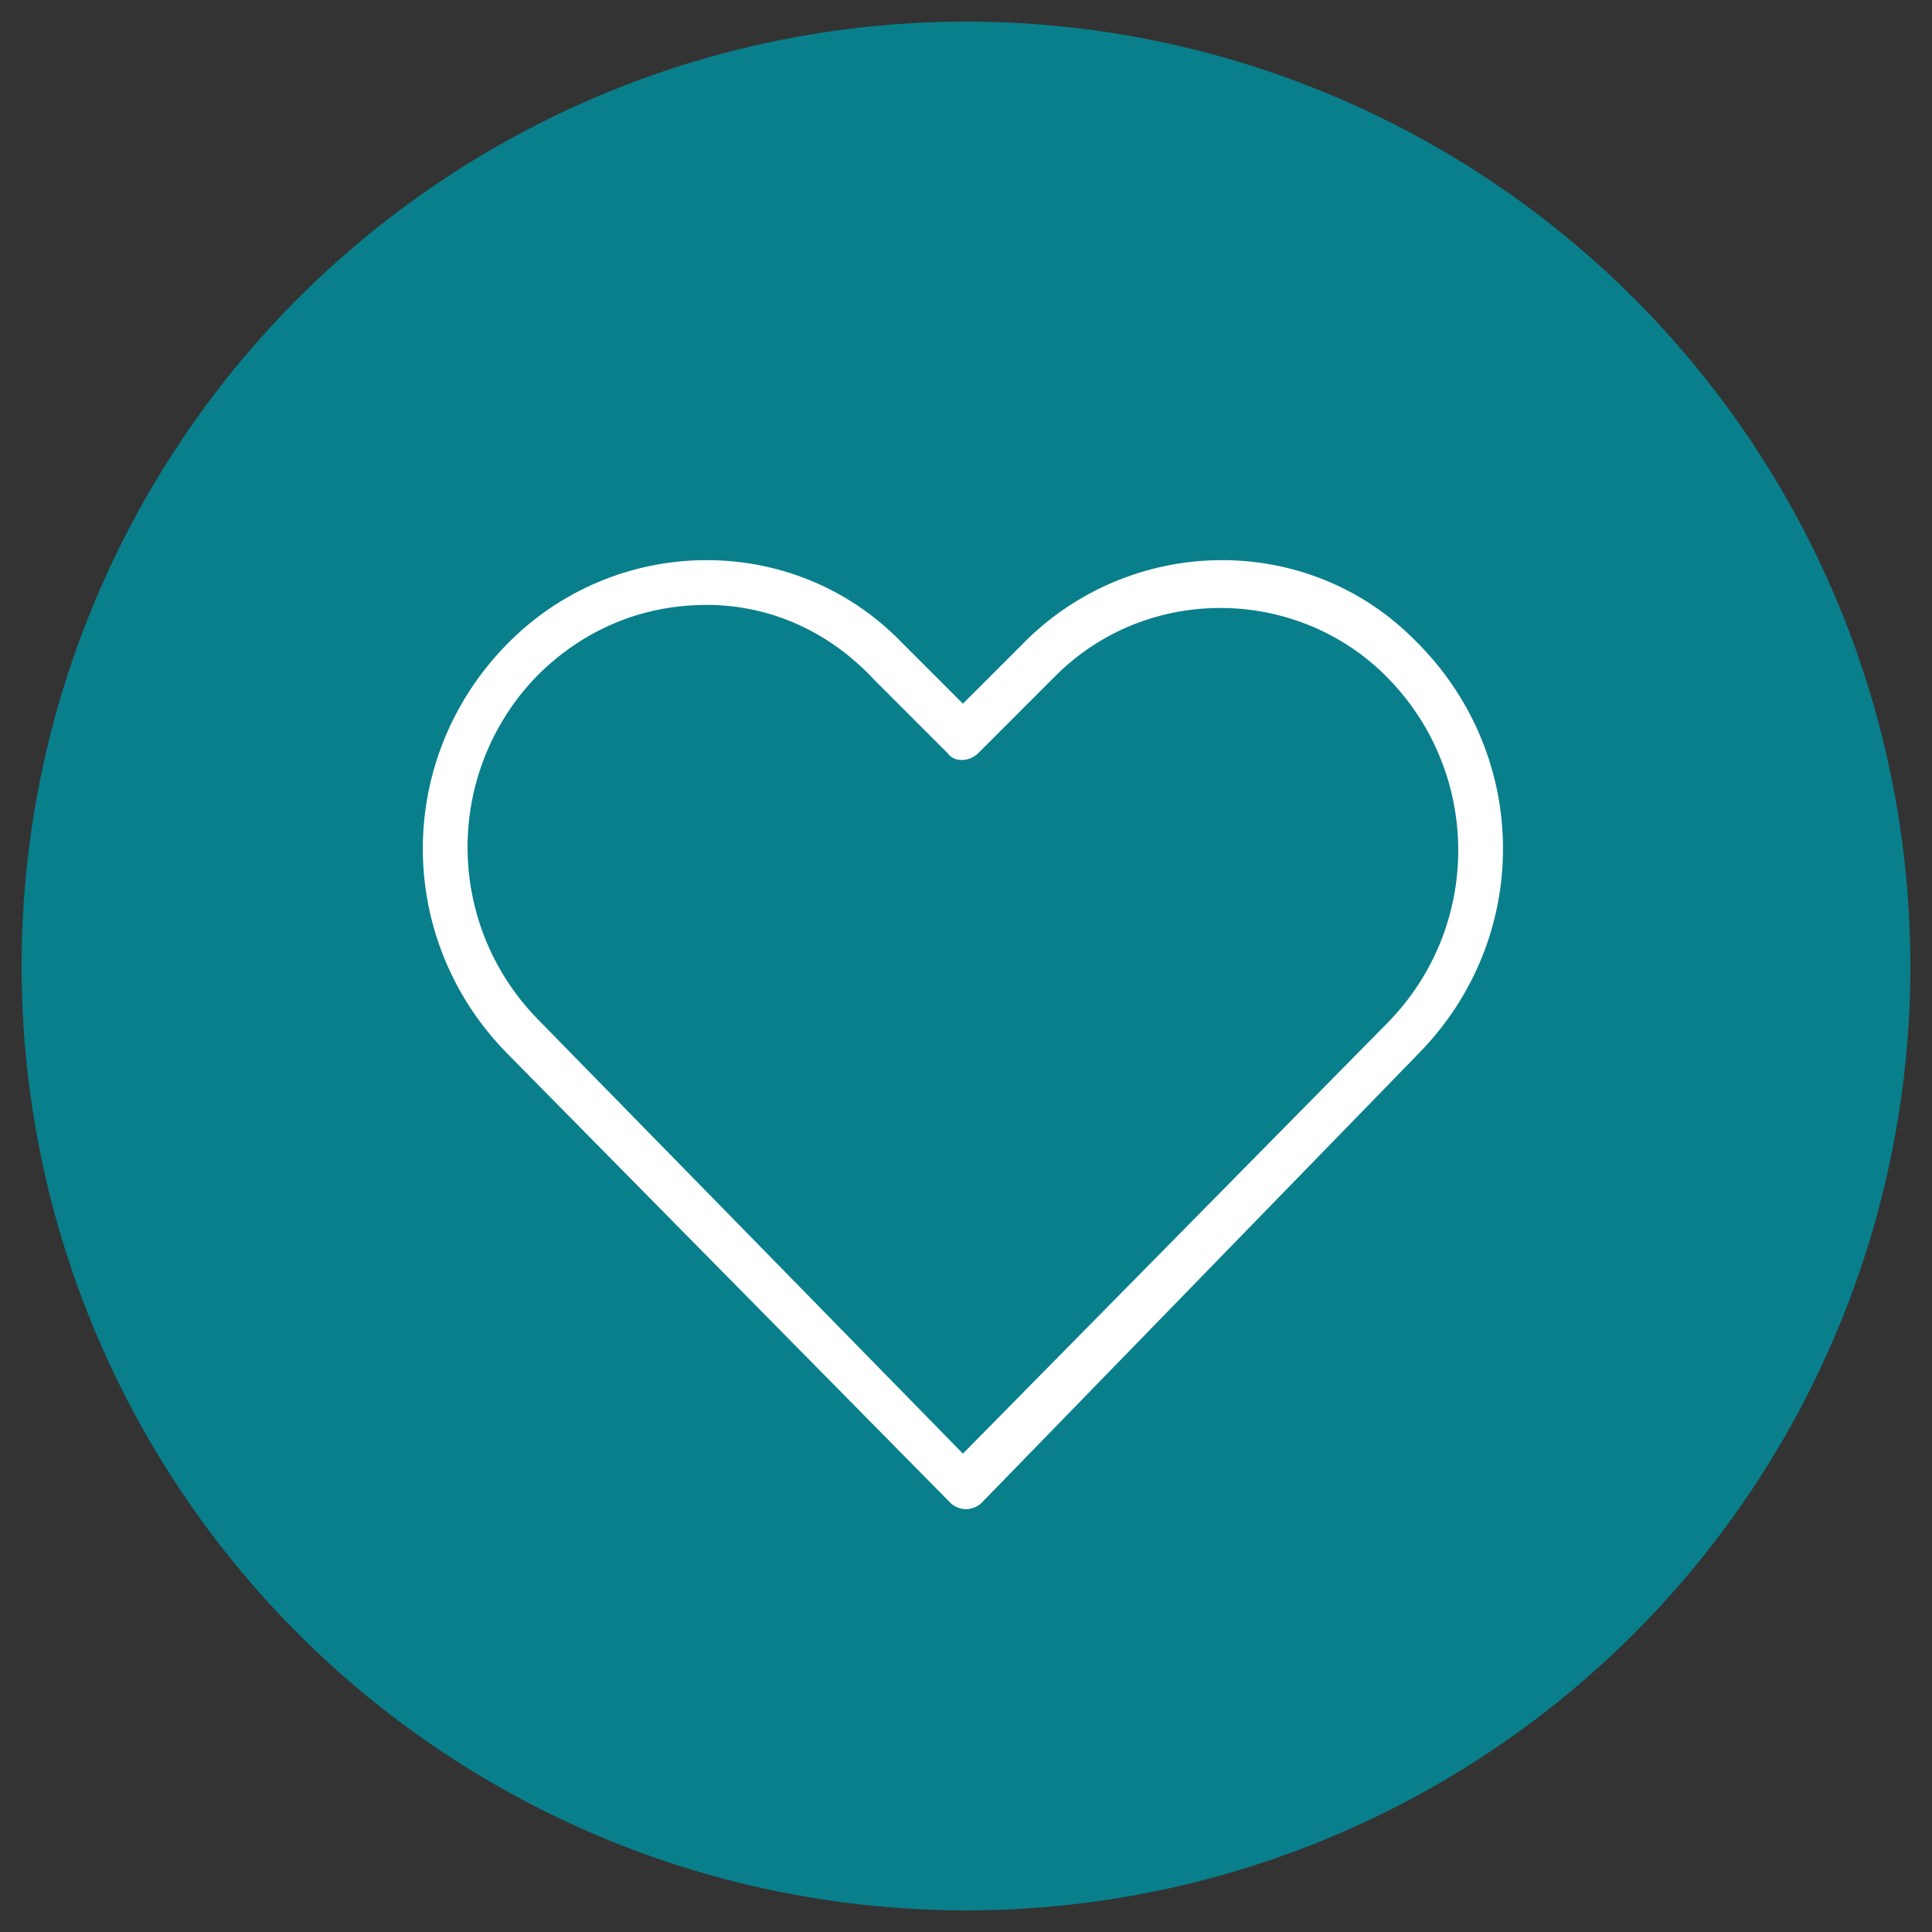
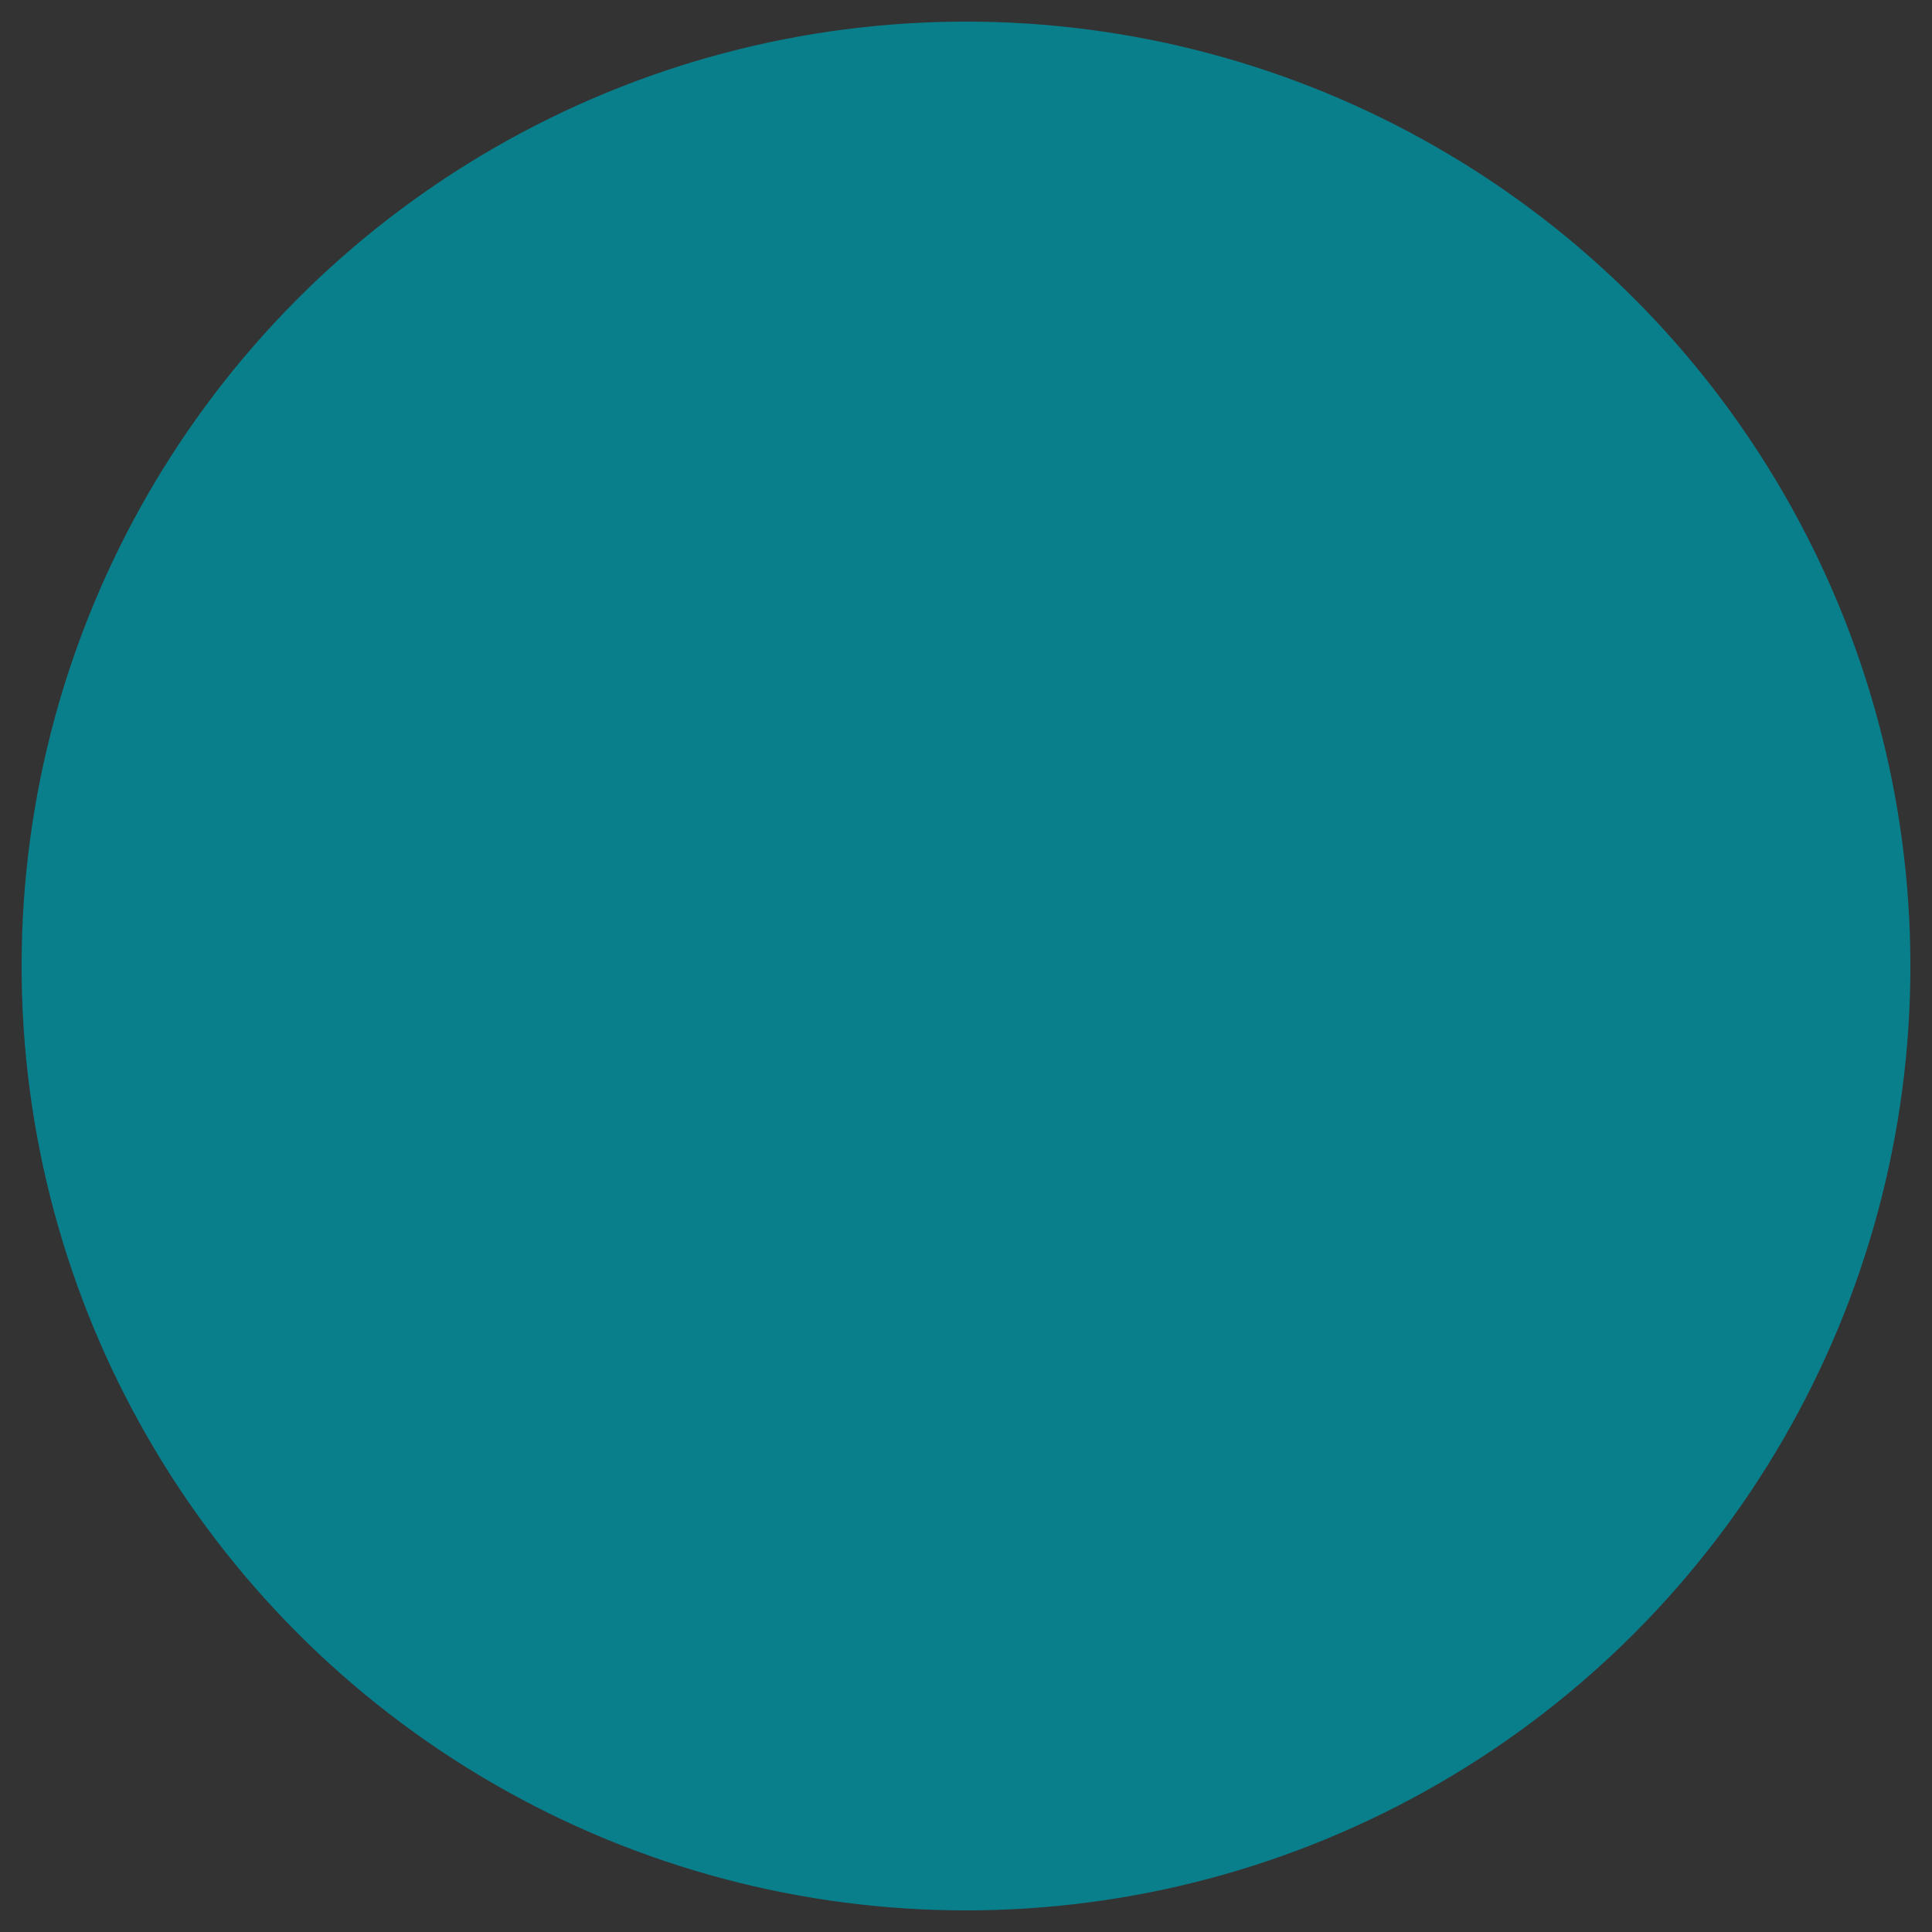
<svg xmlns="http://www.w3.org/2000/svg" version="1.1" id="Layer_1" x="0px" y="0px" viewBox="0 0 62.6 62.6" style="enable-background:new 0 0 62.6 62.6;" xml:space="preserve">
  <rect x="0" y="0" width="62.6" height="62.6" fill="#333333" stroke="none" />
  <style type="text/css">
	.st0{fill:#097F8C;}
	.st1{display:none;}
	.st2{display:inline;fill:#FFFFFF;}
	.st3{fill:#FFFFFF;}
</style>
  <circle class="st0" cx="31.3" cy="31.3" r="30.6" />
  <g id="icon-lineart-paperplane" transform="translate(0.002 0)" class="st1">
-     <path id="Union_6" class="st2" d="M13.1,47.5c-0.3-0.3-0.3-0.7,0-0.9l1.5-1.5c0.3-0.3,0.7-0.3,0.9,0c0,0,0,0,0,0   c0.3,0.3,0.3,0.7,0,0.9L14,47.5c-0.1,0.1-0.3,0.2-0.5,0.2C13.4,47.7,13.2,47.6,13.1,47.5z M21.2,47.4C21,47.3,21,47.2,21,47   c0-0.2,0.1-0.3,0.2-0.5c0.1-0.1,0.3-0.2,0.5-0.2c0.2,0,0.3,0.1,0.5,0.2c0.1,0.1,0.2,0.3,0.2,0.5c0,0.2-0.1,0.3-0.2,0.5   c-0.1,0.1-0.3,0.2-0.5,0.2C21.4,47.6,21.3,47.6,21.2,47.4L21.2,47.4z M22.8,45.8c-0.3-0.3-0.3-0.7,0-0.9l3.2-3.2   c0.3-0.3,0.7-0.3,0.9,0c0,0,0,0,0,0c0.3,0.3,0.3,0.7,0,0.9l-3.2,3.2C23.5,46,23.4,46,23.2,46C23,46,22.9,46,22.8,45.8L22.8,45.8z    M33.7,45.6c-0.3-0.3-0.3-0.7,0-0.9l3.2-3.2c0.3-0.3,0.7-0.3,0.9,0c0,0,0,0,0,0c0.3,0.3,0.3,0.7,0,0.9l-3.2,3.2   c-0.1,0.1-0.3,0.2-0.5,0.2C34,45.8,33.8,45.7,33.7,45.6z M16.6,44c-0.3-0.3-0.3-0.7,0-0.9l6-6c0.3-0.3,0.7-0.3,0.9,0   c0.3,0.3,0.3,0.7,0,0.9l-6,6c-0.1,0.1-0.3,0.2-0.5,0.2C16.9,44.2,16.7,44.1,16.6,44z M30.6,43.3c-0.1-0.1-0.2-0.1-0.3-0.3   c0,0,0,0,0,0l-4.1-7.5l-9.3-2.9c-0.2-0.1-0.4-0.3-0.4-0.5c0-0.3,0.1-0.5,0.3-0.6l11.4-6.8c0.3-0.2,0.7-0.1,0.9,0.2   c0.2,0.3,0.1,0.7-0.2,0.9l-10.2,6l7.8,2.4L42.1,18l-8.4,5c-0.3,0.2-0.7,0.1-0.9-0.2c-0.2-0.3-0.1-0.7,0.2-0.9l11.8-6.9   c0.2-0.1,0.4-0.1,0.6,0c0.2,0.1,0.3,0.3,0.3,0.6v25.2c0,0.2-0.1,0.4-0.3,0.5c-0.1,0.1-0.2,0.1-0.4,0.1c-0.1,0-0.1,0-0.2,0L36,38.6   l-4.7,4.6c-0.1,0.1-0.3,0.2-0.4,0.2C30.7,43.4,30.7,43.4,30.6,43.3L30.6,43.3z M31.5,41.2l3.1-3.1l-3.1-1V41.2z M27.4,35.1l2.8,5.1   v-3.9c0-0.1,0-0.3,0.1-0.4l9.5-13.7L27.4,35.1z M31.9,36l12.6,3.9v-22L31.9,36z M30.2,24.5C30.1,24.4,30,24.2,30,24   c0-0.2,0.1-0.3,0.2-0.5c0.1-0.1,0.3-0.2,0.5-0.2c0.2,0,0.3,0.1,0.5,0.2c0.1,0.1,0.2,0.3,0.2,0.5c0,0.2-0.1,0.3-0.2,0.5   c-0.1,0.1-0.3,0.2-0.5,0.2C30.5,24.7,30.3,24.6,30.2,24.5L30.2,24.5z" />
-   </g>
+     </g>
  <g id="Group_1218" transform="translate(0 0)">
-     <path id="Path_262" class="st3" d="M31.3,48.9c-0.2,0-0.4-0.1-0.5-0.2L16.4,34.1c-3.6-3.7-3.6-9.5,0-13.2c3.5-3.6,9.3-3.7,12.8-0.1   c0,0,0.1,0.1,0.1,0.1l1.9,1.9l1.9-1.9c3.5-3.6,9.3-3.7,12.8-0.1c0,0,0.1,0.1,0.1,0.1c3.6,3.7,3.6,9.5,0,13.2L31.8,48.7   C31.7,48.8,31.5,48.9,31.3,48.9z M22.9,19.6c-2.1,0-4,0.8-5.5,2.3c-3,3.1-3,8,0,11.1l13.8,14.1l13.8-14c3-3.1,3-8,0-11.1   c-2.9-3-7.8-3.1-10.8-0.1c0,0-0.1,0.1-0.1,0.1l-2.4,2.4c-0.3,0.3-0.8,0.3-1,0l-2.4-2.4C26.9,20.5,25,19.6,22.9,19.6L22.9,19.6z" />
-   </g>
+     </g>
</svg>